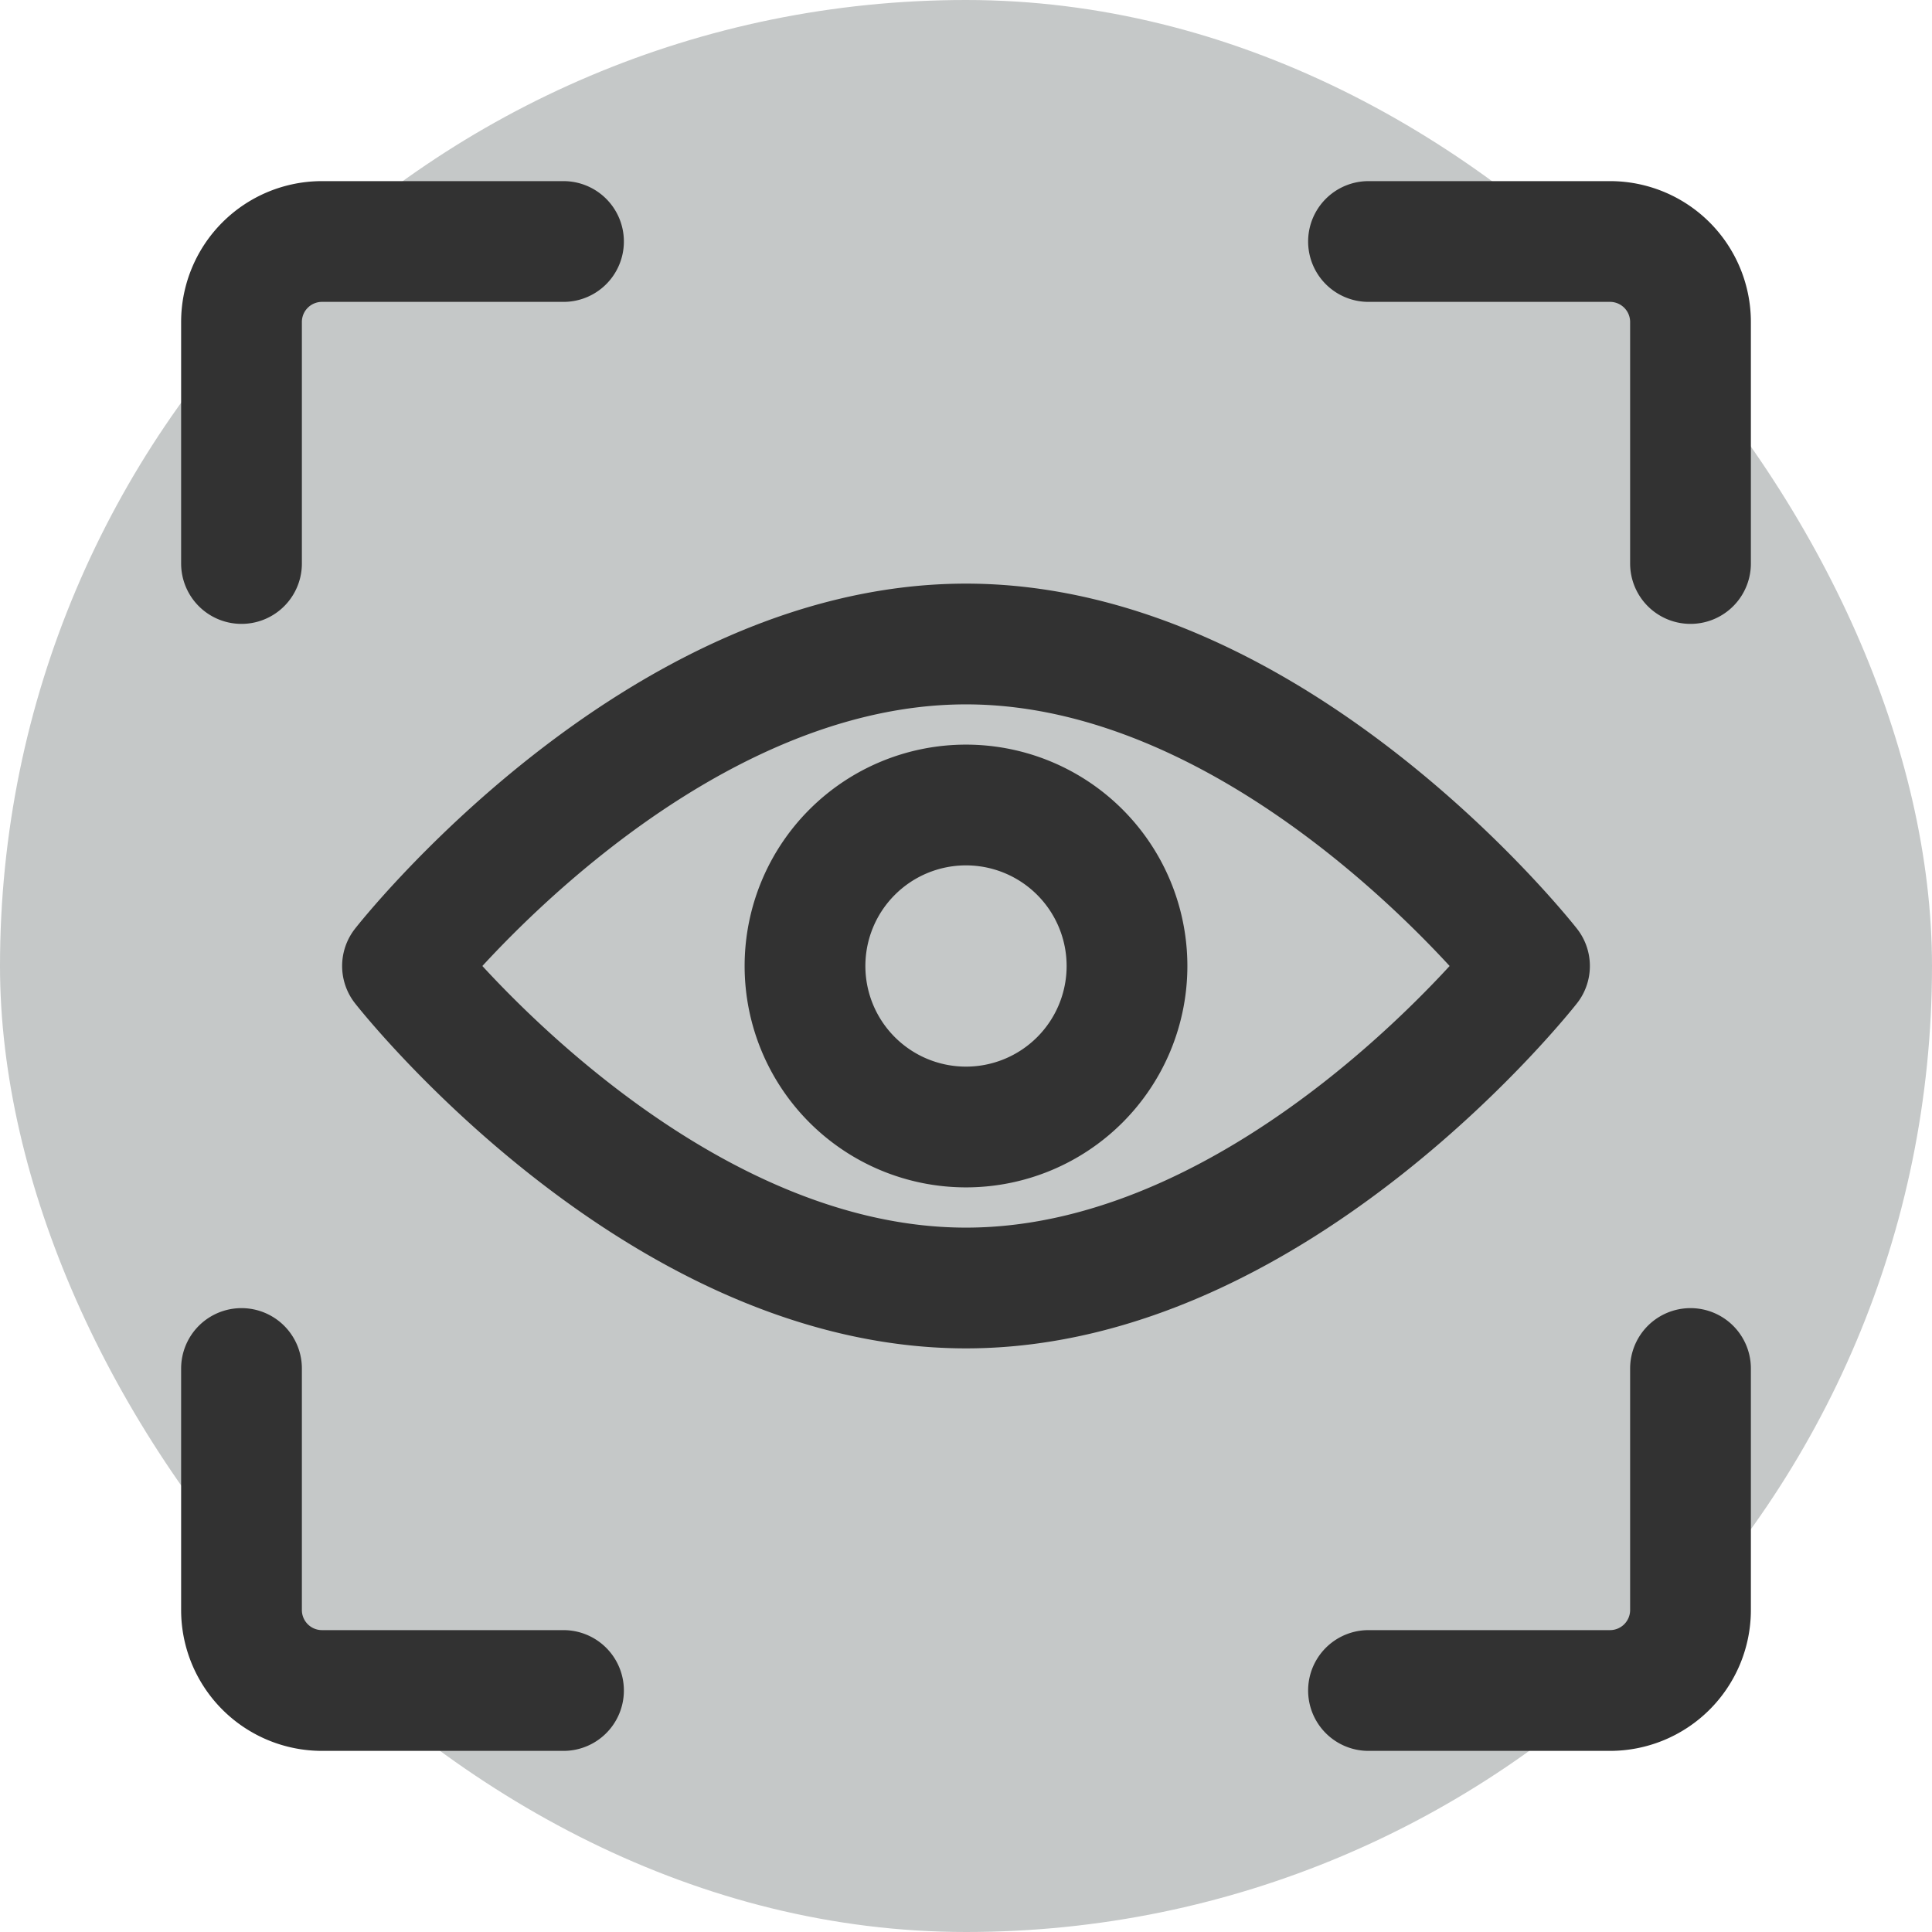
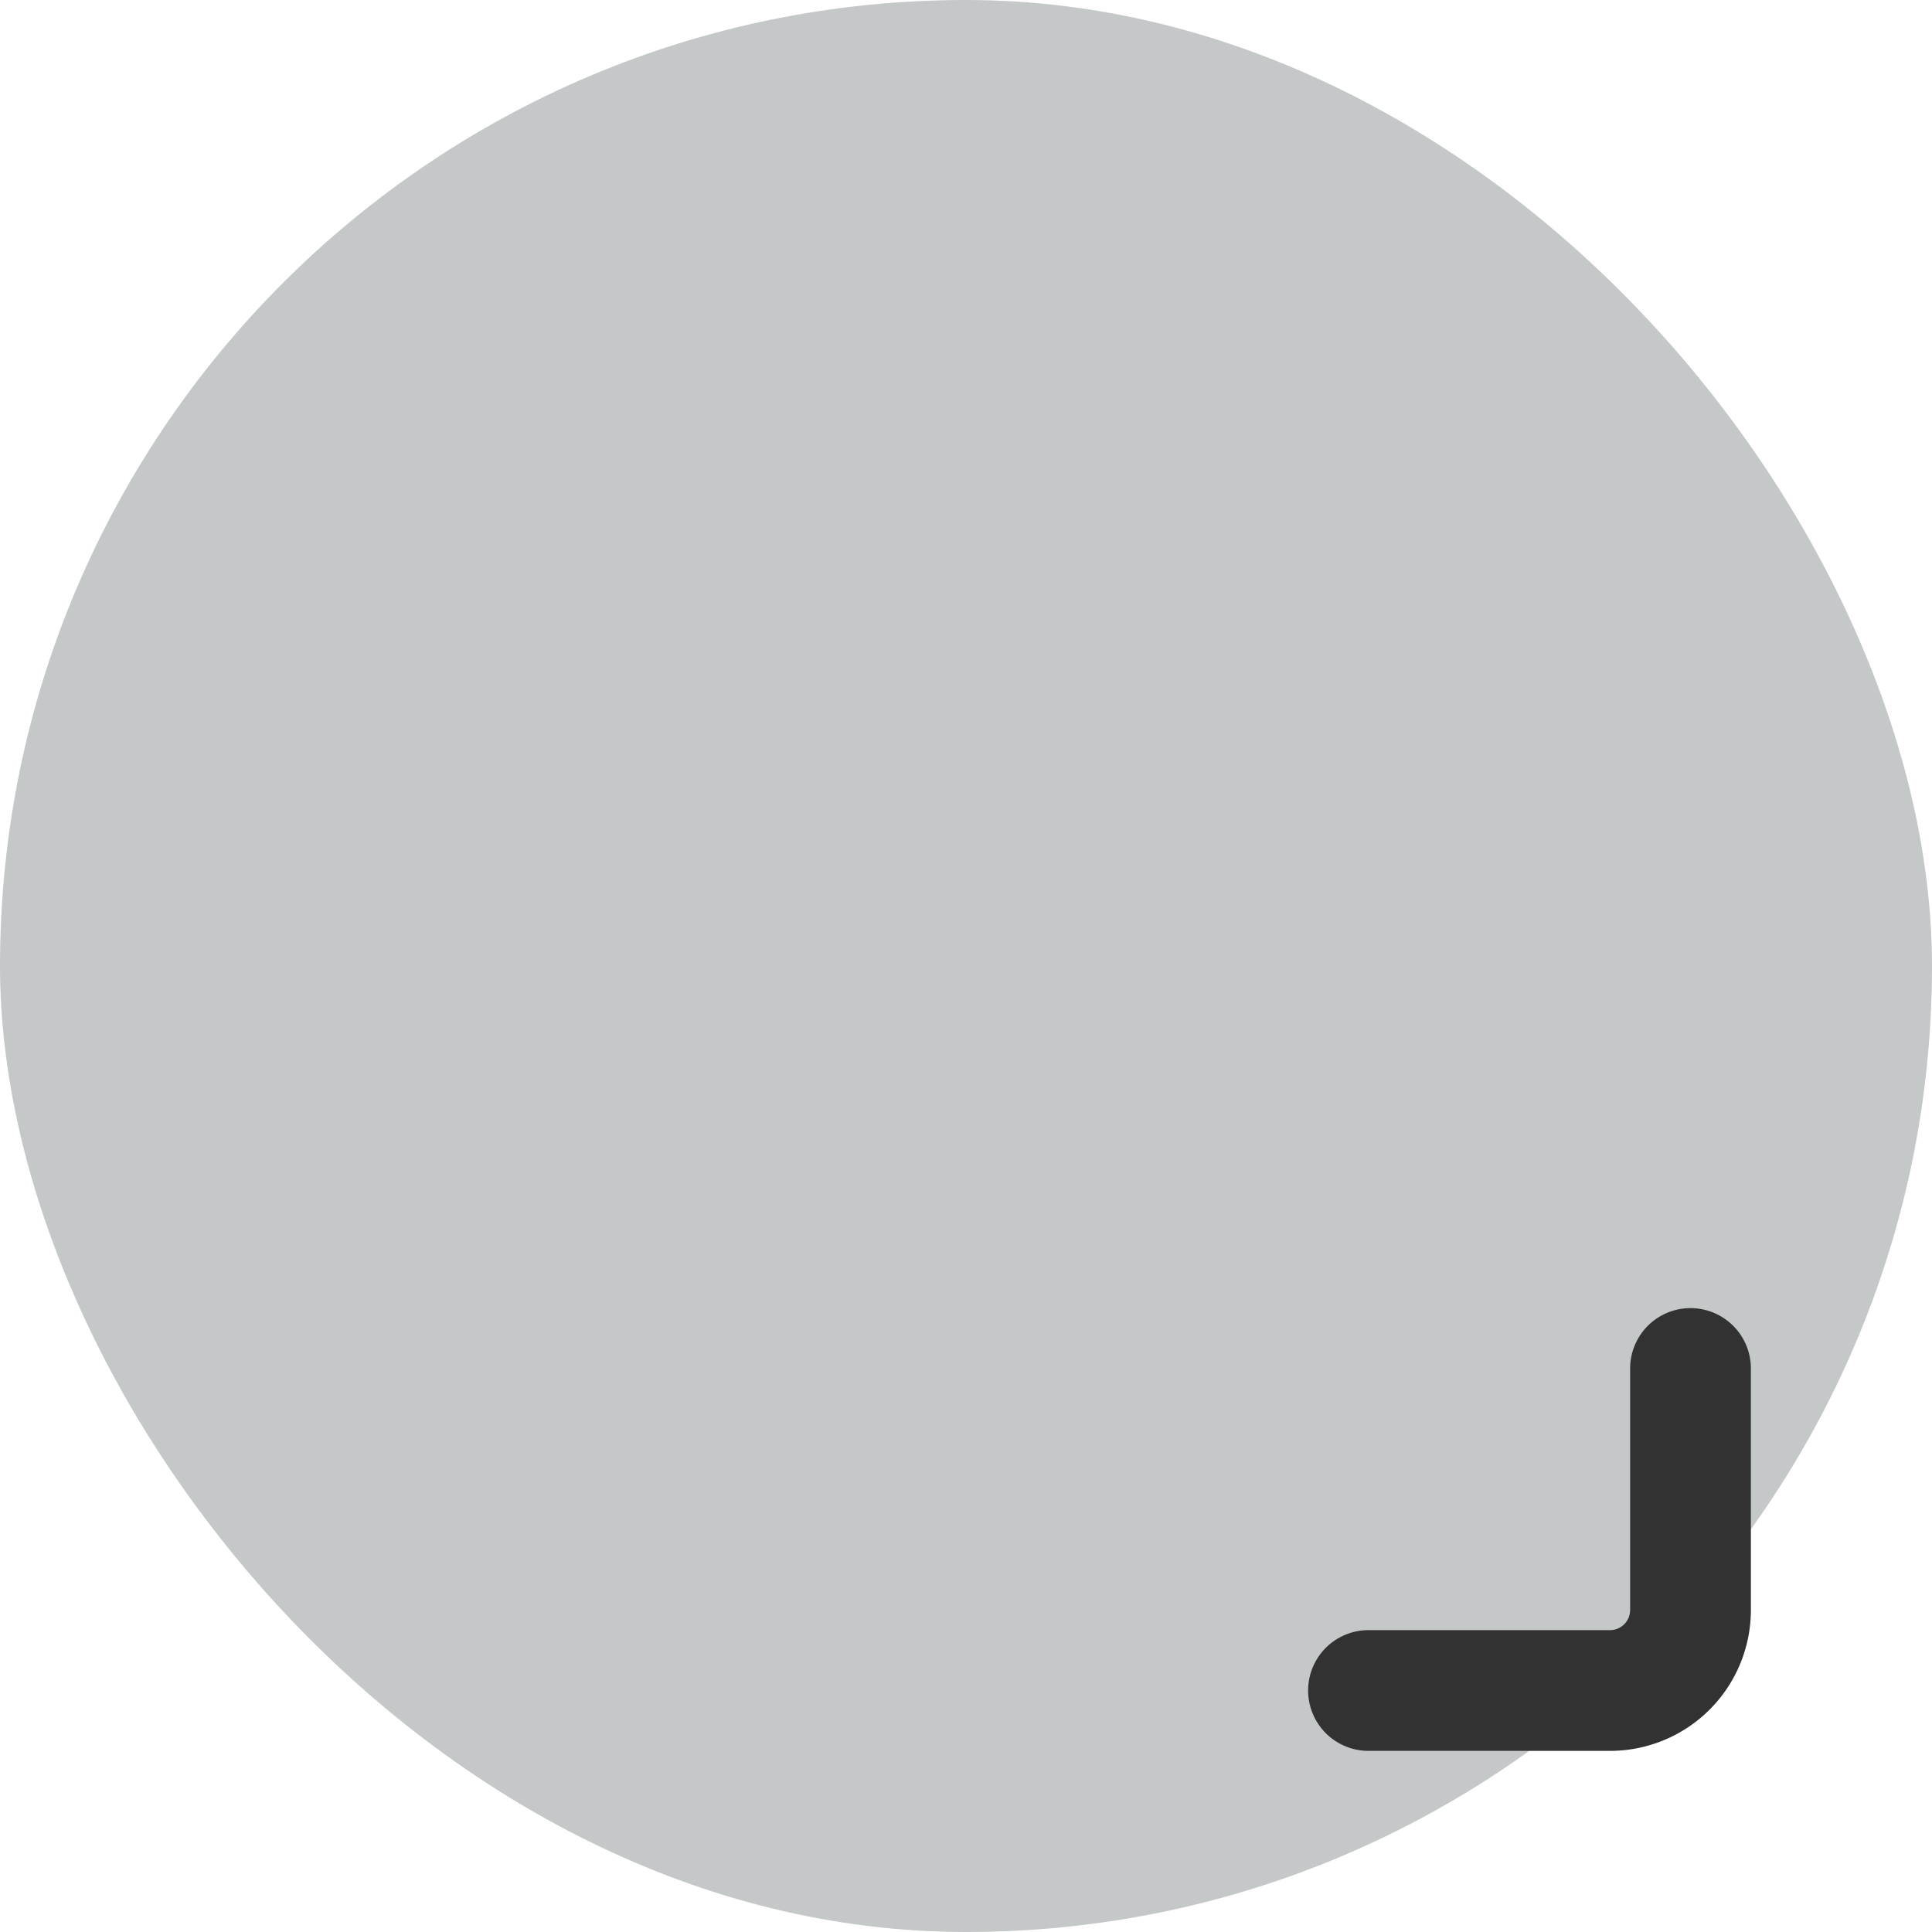
<svg xmlns="http://www.w3.org/2000/svg" fill="#000000" width="100px" height="100px" viewBox="0 0 24.00 24.00" id="eye" data-name="Line Color" class="icon line-color">
  <g id="SVGRepo_bgCarrier" stroke-width="0" transform="translate(0,0), scale(1)">
    <rect x="0" y="0" width="24.00" height="24.00" rx="12" fill="#c5c8c8" />
  </g>
  <g id="SVGRepo_tracerCarrier" stroke-linecap="round" stroke-linejoin="round" />
  <g id="SVGRepo_iconCarrier">
-     <path id="secondary" d="M19,12s-3.13,4-7,4-7-4-7-4,3.13-4,7-4S19,12,19,12Zm-7-2a2,2,0,1,0,2,2A2,2,0,0,0,12,10Z" style="fill: none; stroke: #323232; stroke-linecap: round; stroke-linejoin: round; stroke-width:1.5;" />
-     <path id="primary" d="M3,7V4A1,1,0,0,1,4,3H7" style="fill: none; stroke: #323232; stroke-linecap: round; stroke-linejoin: round; stroke-width:1.5;" />
-     <path id="primary-2" data-name="primary" d="M21,7V4a1,1,0,0,0-1-1H17" style="fill: none; stroke: #323232; stroke-linecap: round; stroke-linejoin: round; stroke-width:1.5;" />
-     <path id="primary-3" data-name="primary" d="M3,17v3a1,1,0,0,0,1,1H7" style="fill: none; stroke: #323232; stroke-linecap: round; stroke-linejoin: round; stroke-width:1.5;" />
    <path id="primary-4" data-name="primary" d="M21,17v3a1,1,0,0,1-1,1H17" style="fill: none; stroke: #323232; stroke-linecap: round; stroke-linejoin: round; stroke-width:1.5;" />
  </g>
</svg>